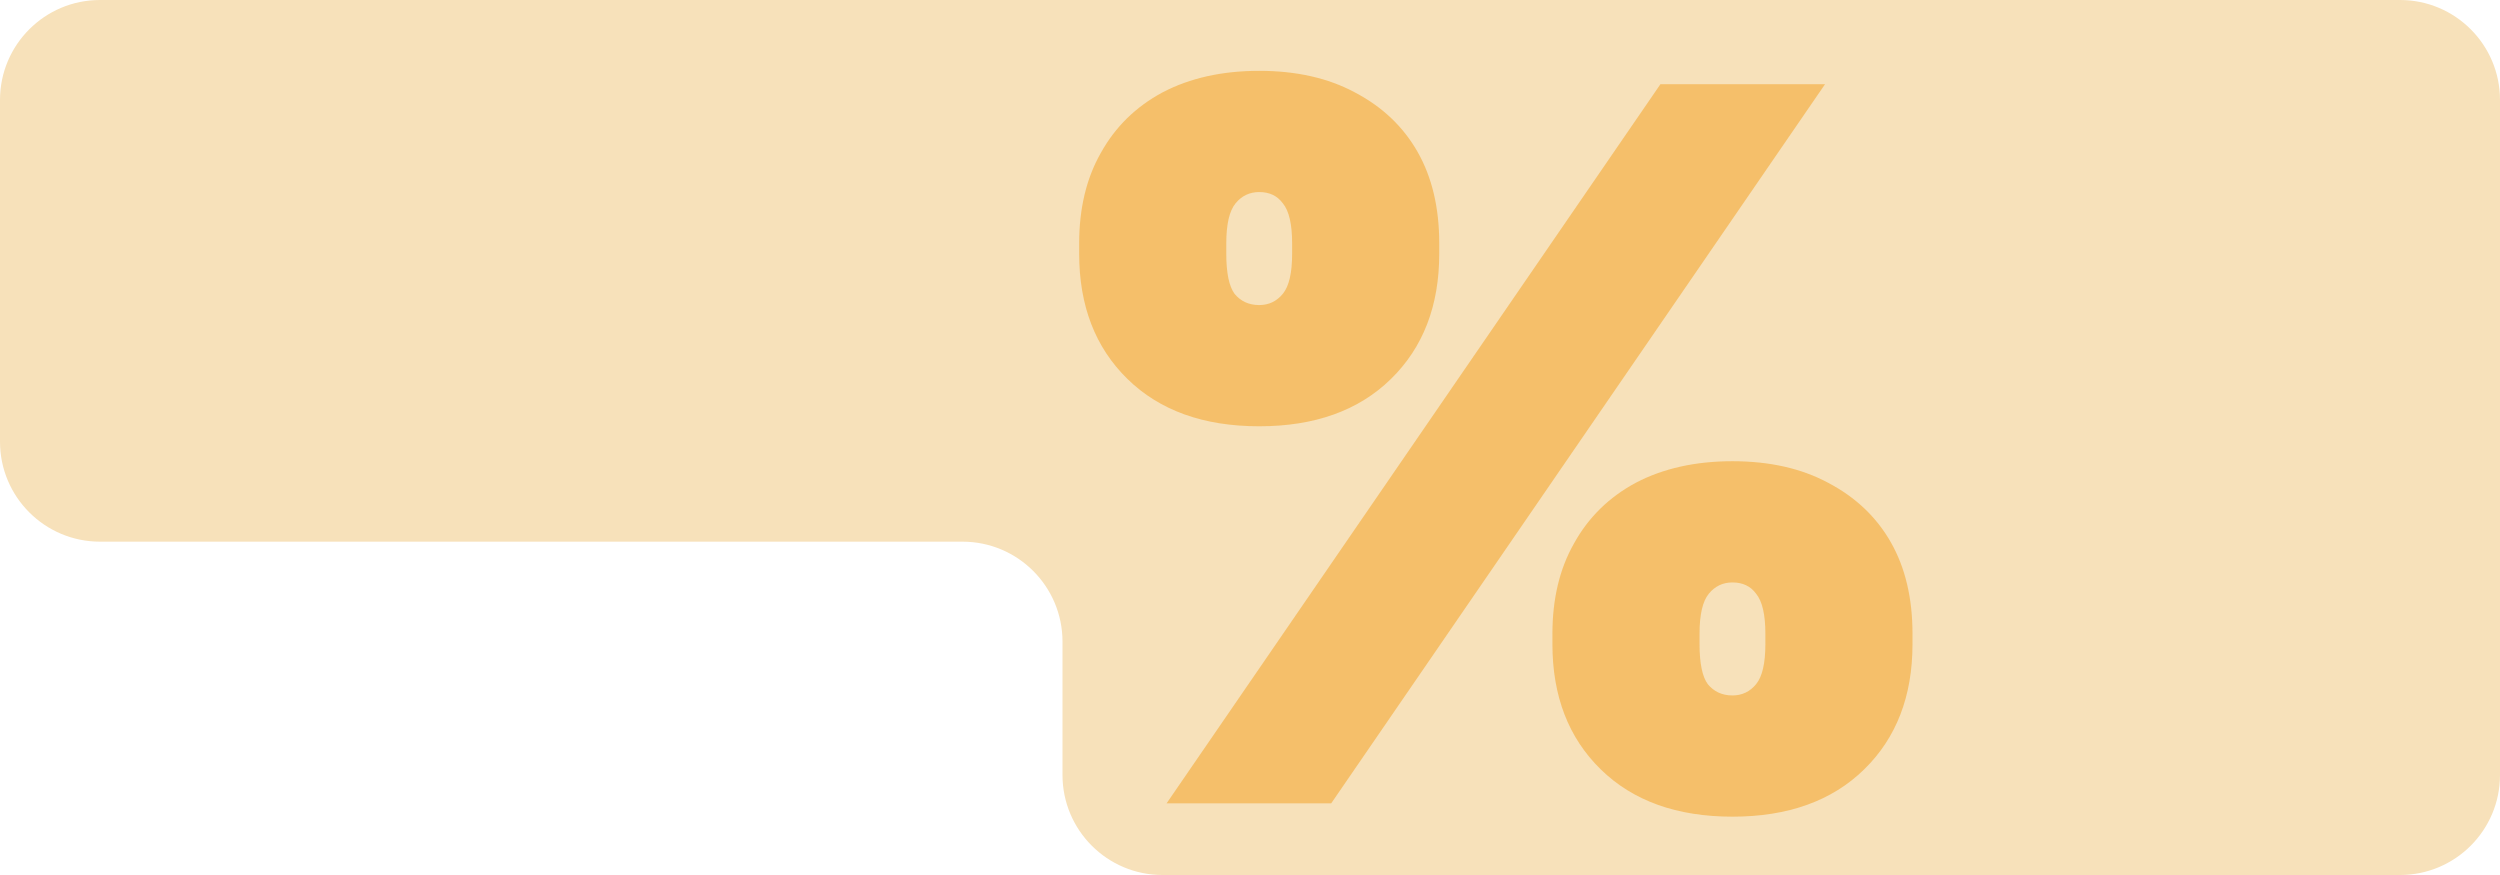
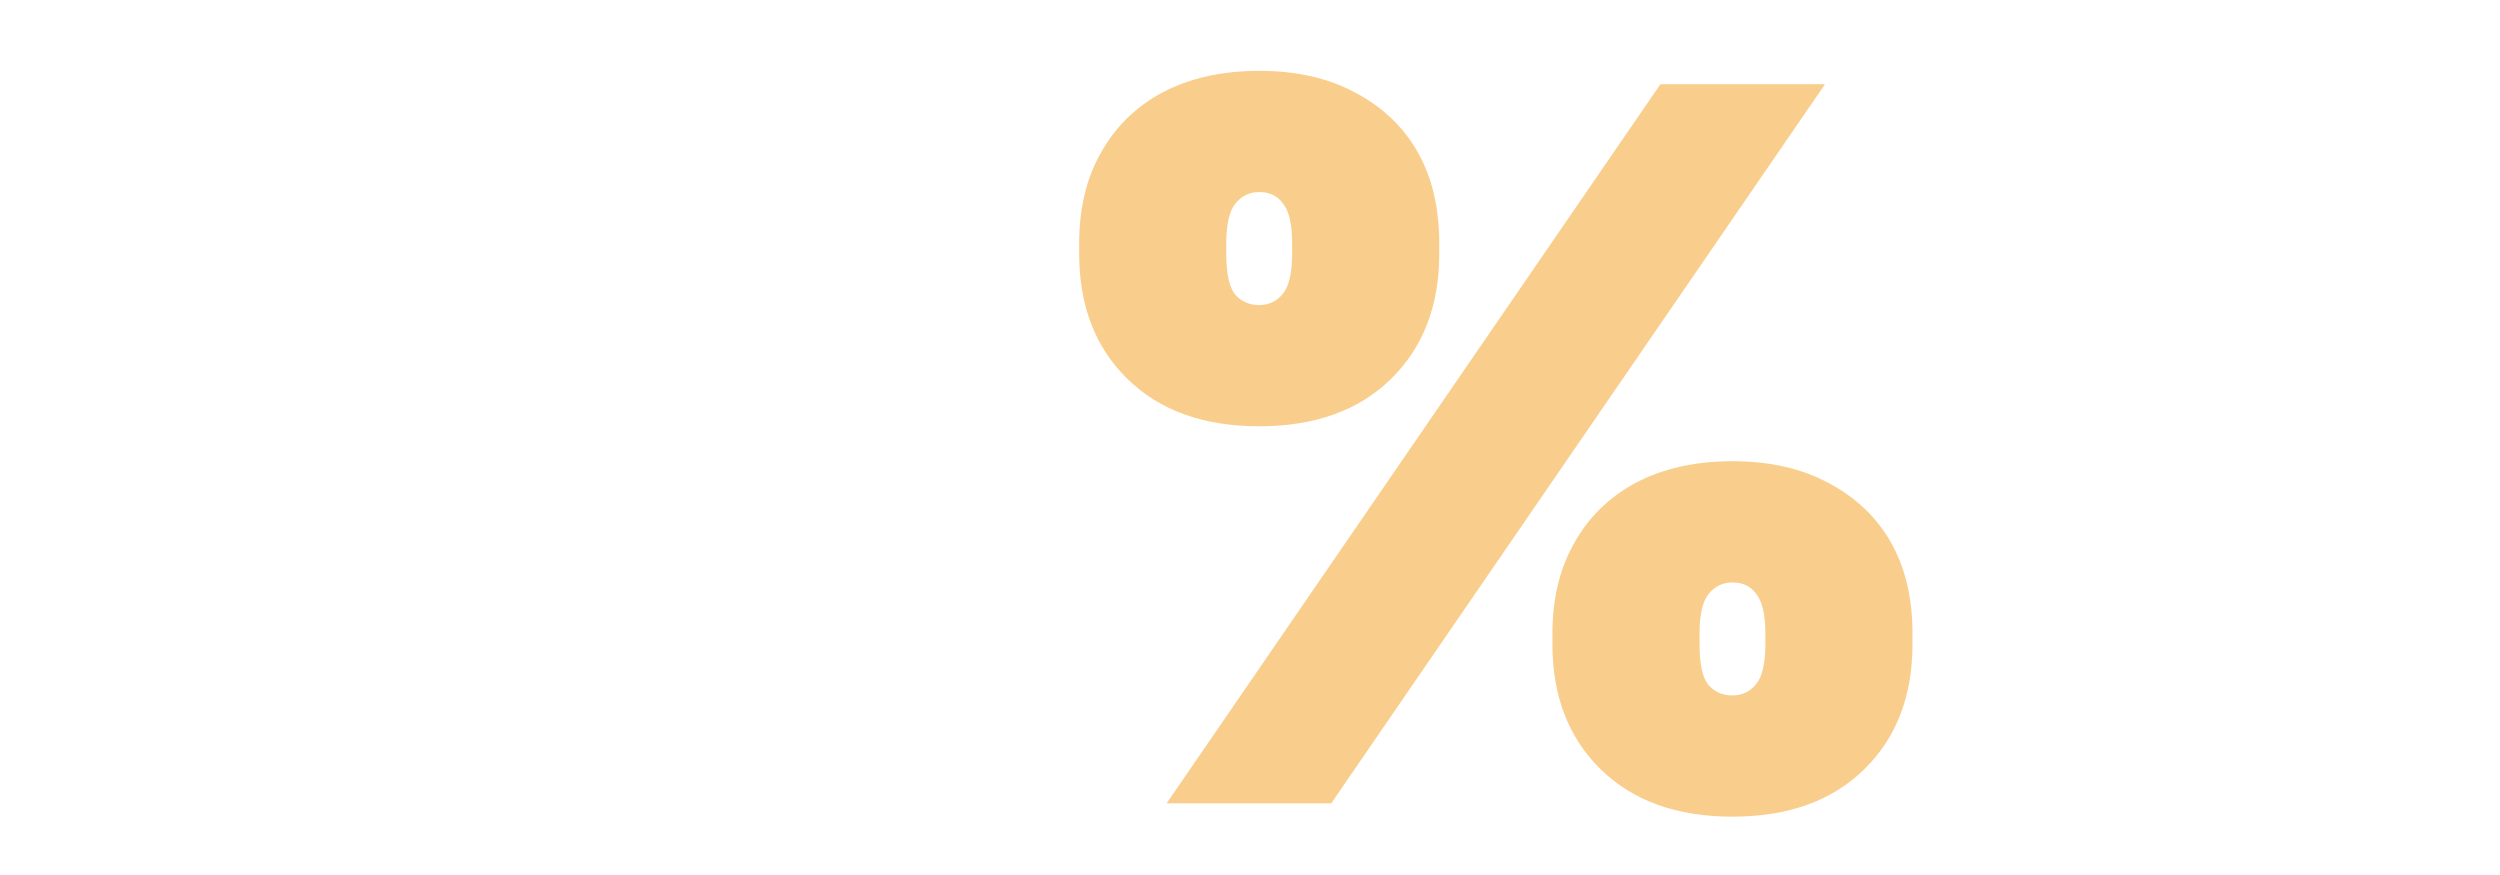
<svg xmlns="http://www.w3.org/2000/svg" width="1200" height="420" viewBox="0 0 1200 420" fill="none">
-   <path fill-rule="evenodd" clip-rule="evenodd" d="M1200 372C1200 398.51 1178.51 420 1152 420H558C531.49 420 510 398.51 510 372V308C510 281.49 488.51 260 462 260H48C21.49 260 0 238.51 0 212V48C0 21.49 21.49 0 48 0H1152C1178.51 0 1200 21.49 1200 48V372Z" fill="#F7E1BA" />
  <path opacity="0.5" d="M604.42 204.617C577.753 204.617 556.683 197.056 541.21 181.934C525.737 166.812 518 146.758 518 121.774V116.843C518 100.077 521.457 85.612 528.37 73.449C535.284 60.957 545.16 51.259 558 44.355C571.169 37.452 586.642 34 604.42 34C622.198 34 637.506 37.452 650.346 44.355C663.514 51.259 673.556 60.792 680.469 72.956C687.383 85.119 690.839 99.748 690.839 116.843V121.774C690.839 146.758 683.103 166.812 667.63 181.934C652.156 197.056 631.086 204.617 604.42 204.617ZM604.42 146.43C609.029 146.43 612.815 144.622 615.778 141.006C618.741 137.389 620.222 130.979 620.222 121.774V116.843C620.222 107.638 618.741 101.228 615.778 97.612C613.144 93.995 609.358 92.187 604.42 92.187C599.811 92.187 596.025 93.995 593.062 97.612C590.099 101.228 588.617 107.638 588.617 116.843V121.774C588.617 130.979 589.934 137.389 592.568 141.006C595.531 144.622 599.481 146.43 604.42 146.43ZM559.975 385.59L797.012 40.41H876.025L638.988 385.59H559.975ZM831.58 392C804.914 392 783.844 384.439 768.37 369.317C752.897 354.195 745.16 334.141 745.16 309.157V304.226C745.16 287.46 748.617 272.995 755.531 260.832C762.444 248.34 772.321 238.642 785.16 231.738C798.329 224.835 813.802 221.383 831.58 221.383C849.358 221.383 864.667 224.835 877.506 231.738C890.675 238.642 900.716 248.175 907.63 260.339C914.543 272.502 918 287.131 918 304.226V309.157C918 334.141 910.263 354.195 894.79 369.317C879.317 384.439 858.247 392 831.58 392ZM831.58 333.813C836.189 333.813 839.975 332.005 842.938 328.388C845.901 324.772 847.383 318.362 847.383 309.157V304.226C847.383 295.021 845.901 288.611 842.938 284.994C840.305 281.378 836.518 279.57 831.58 279.57C826.971 279.57 823.185 281.378 820.222 284.994C817.259 288.611 815.778 295.021 815.778 304.226V309.157C815.778 318.362 817.095 324.772 819.728 328.388C822.691 332.005 826.642 333.813 831.58 333.813Z" fill="#F59E1B" />
</svg>